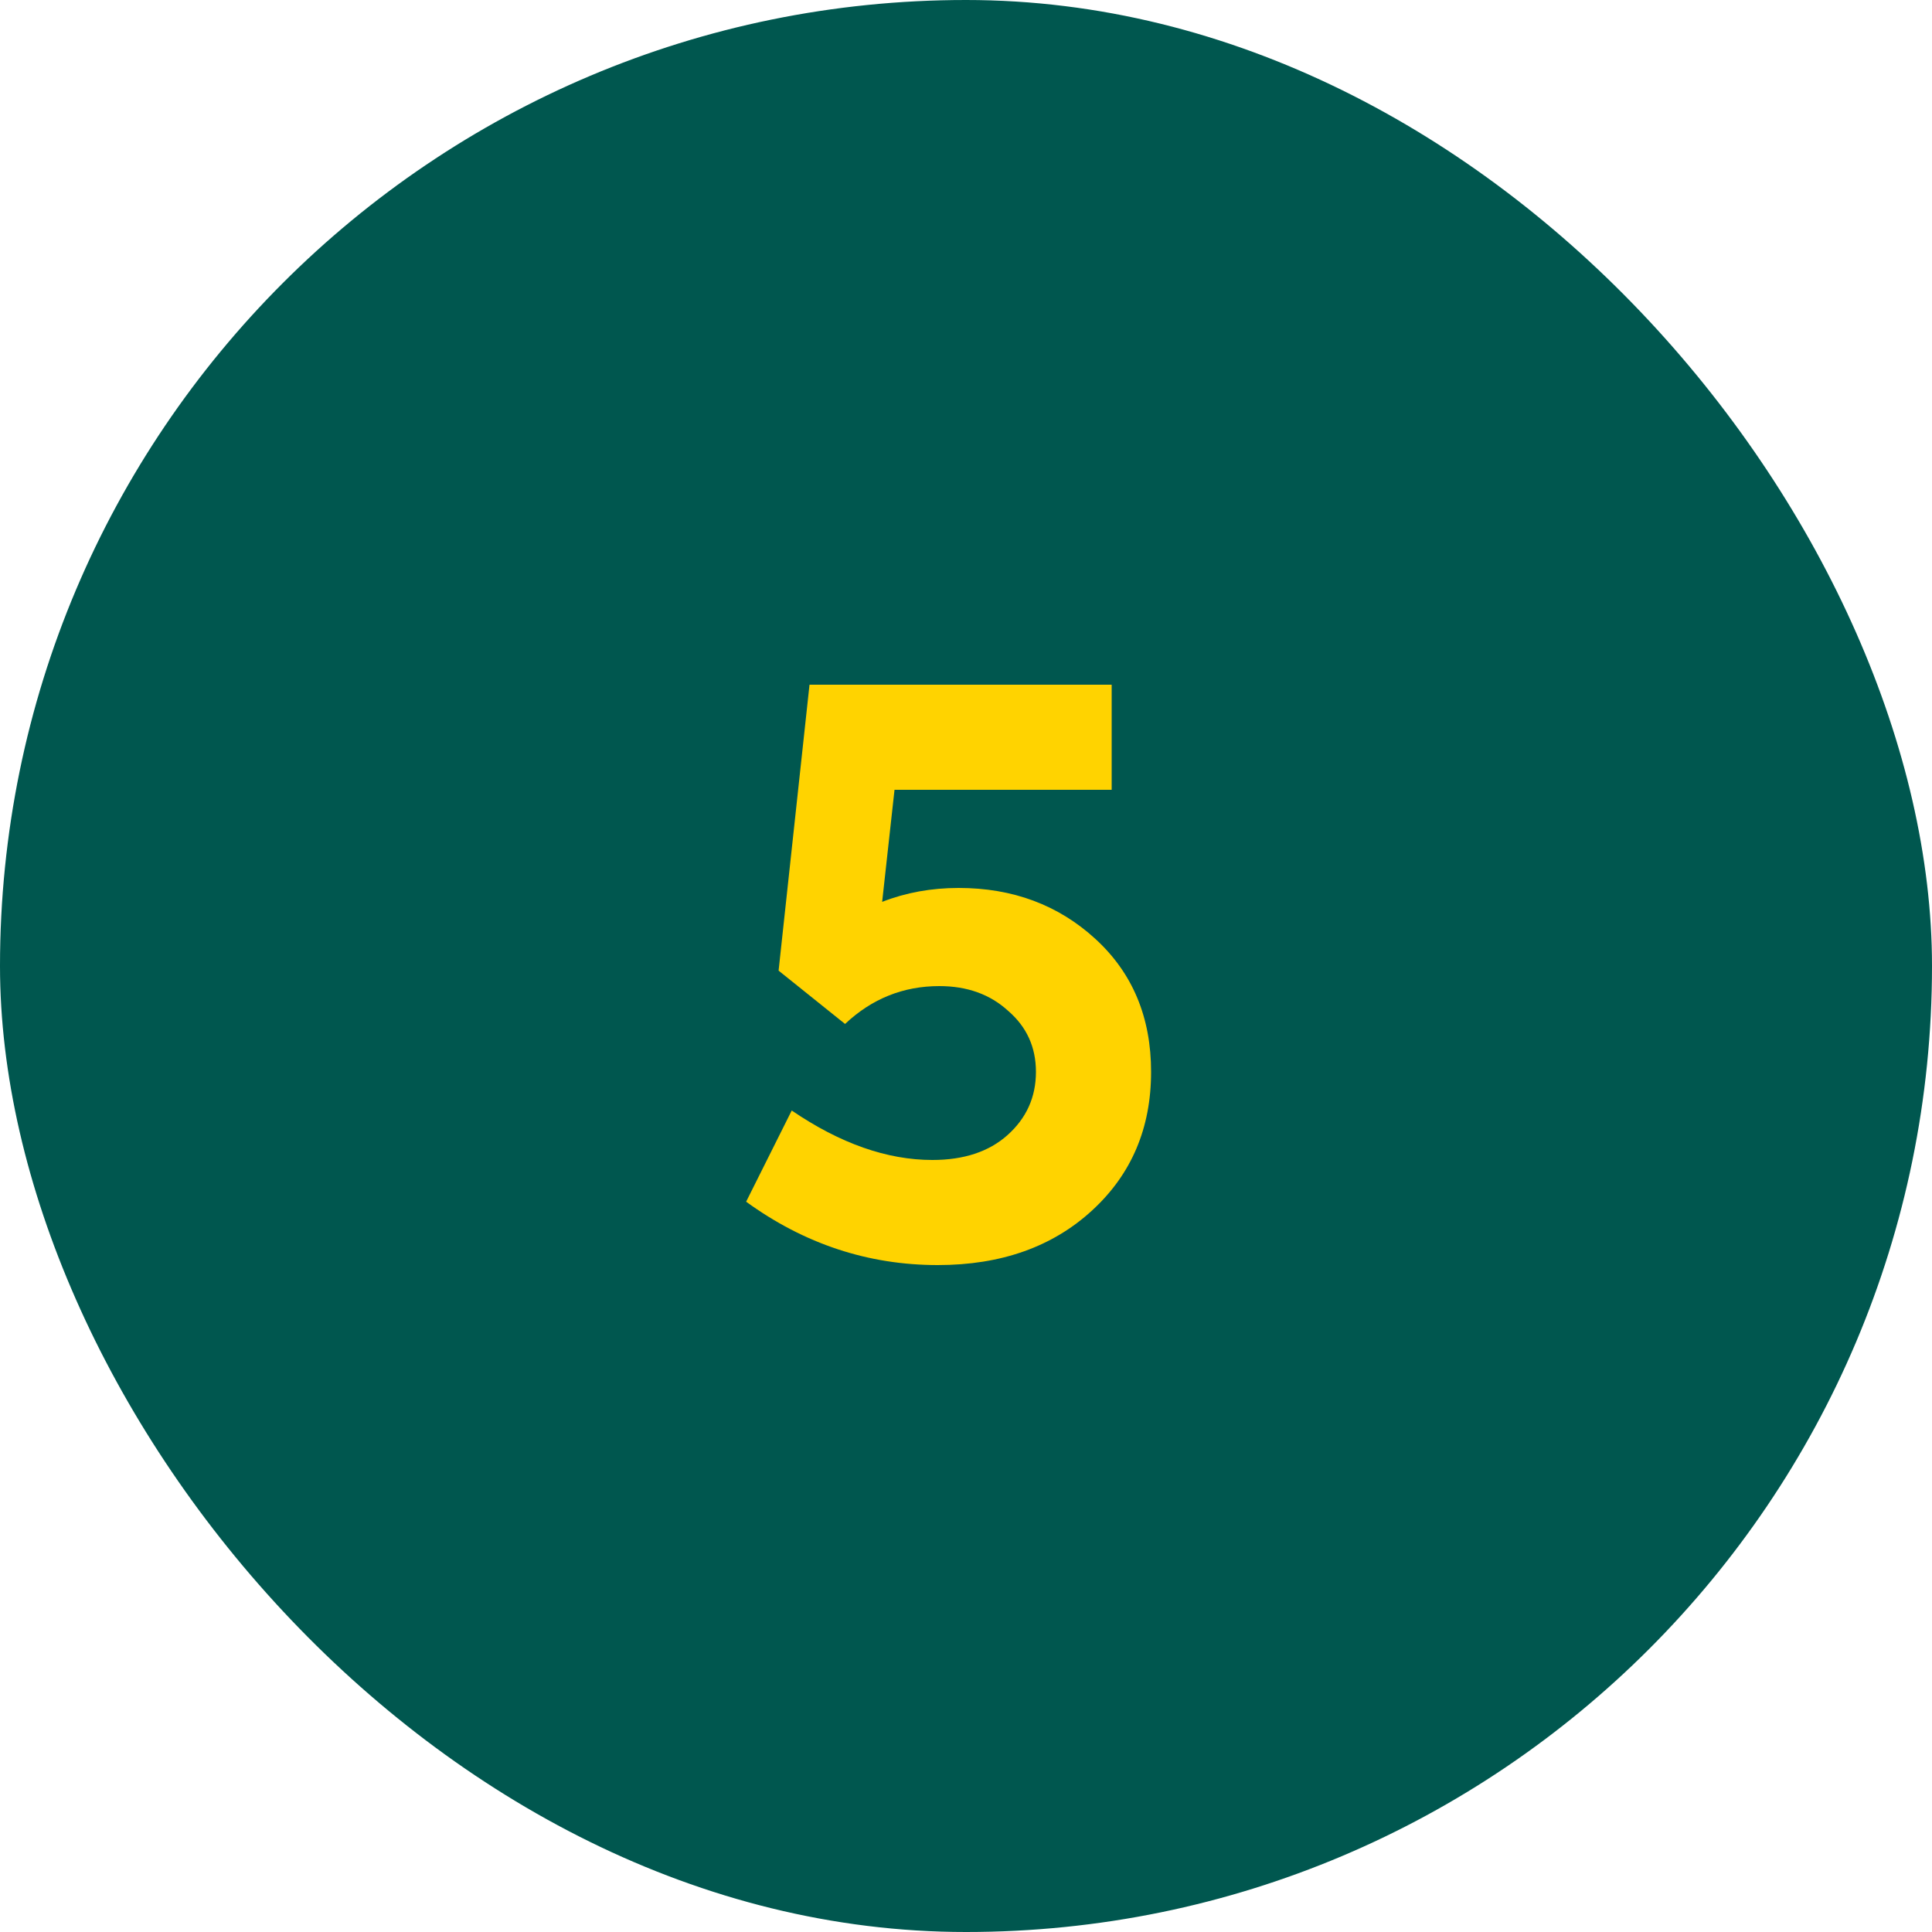
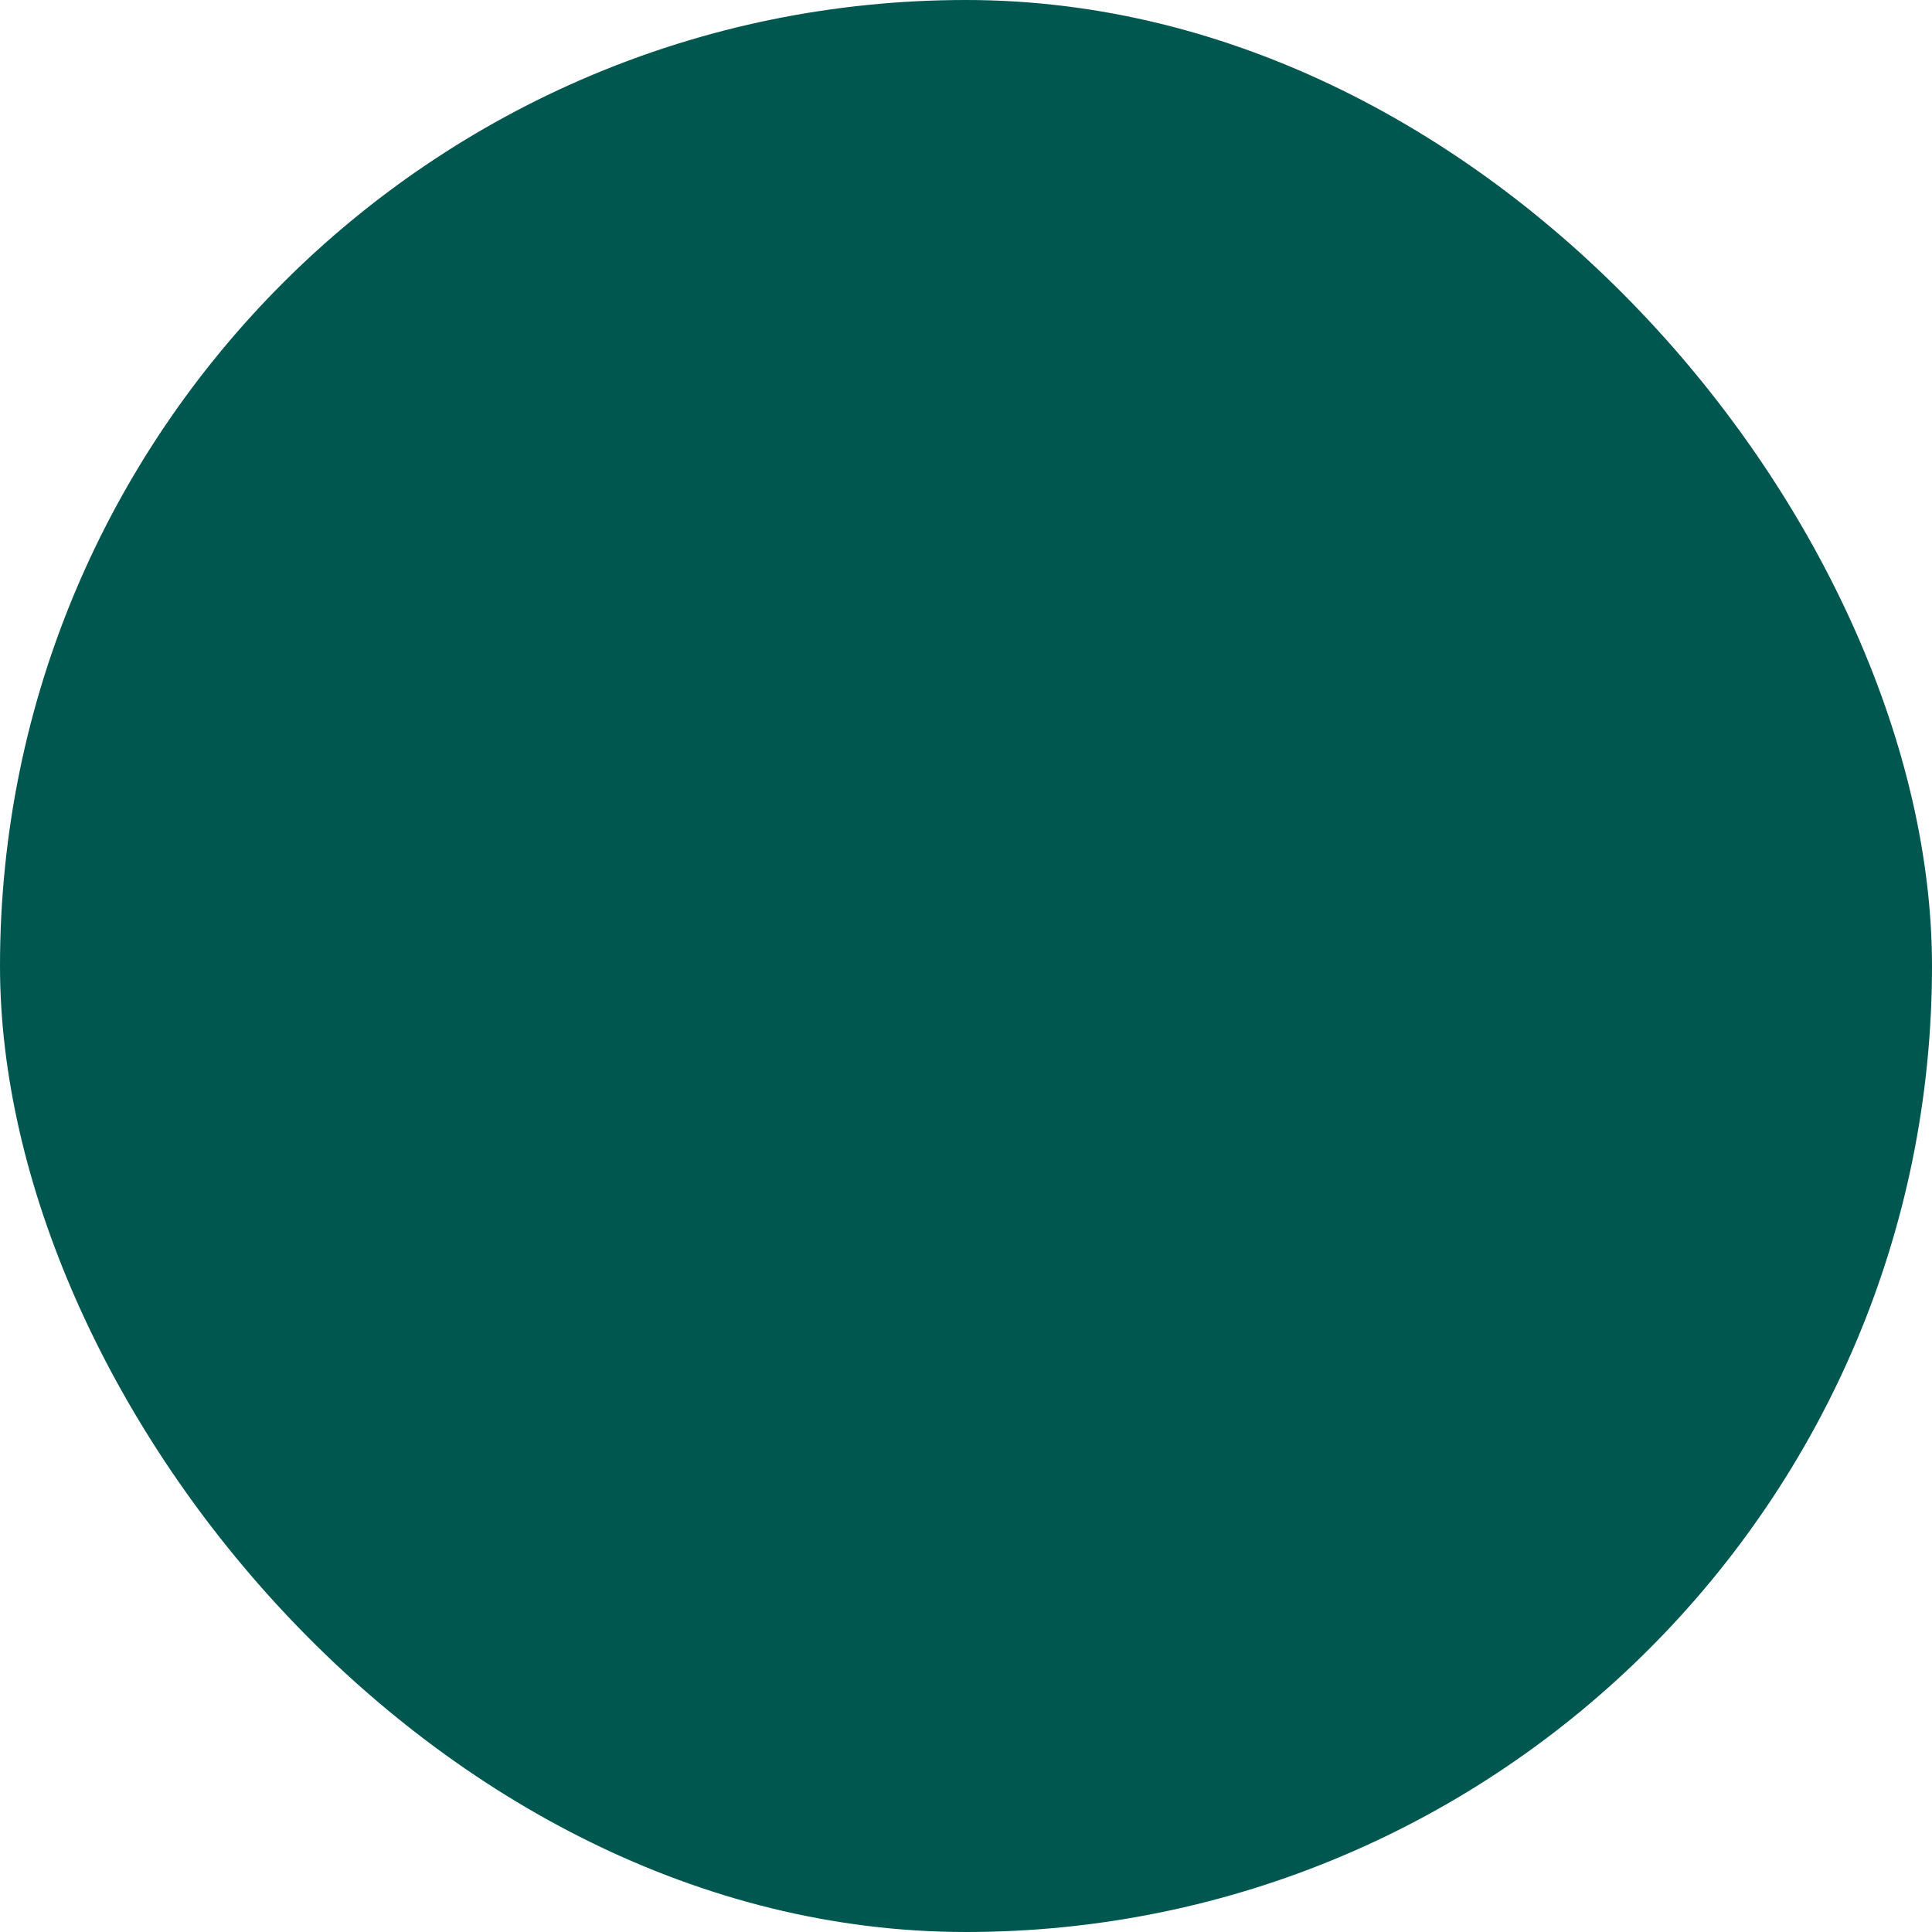
<svg xmlns="http://www.w3.org/2000/svg" width="40" height="40" viewBox="0 0 40 40" fill="none">
  <rect width="40" height="40" rx="20" fill="#00574F" />
-   <path d="M19.848 18.384C20.968 18.384 21.912 18.736 22.68 19.44C23.448 20.144 23.832 21.061 23.832 22.192C23.832 23.355 23.427 24.309 22.616 25.056C21.795 25.813 20.728 26.192 19.416 26.192C17.976 26.192 16.653 25.755 15.448 24.88L16.392 22.992C17.395 23.675 18.365 24.016 19.304 24.016C19.955 24.016 20.472 23.845 20.856 23.504C21.251 23.152 21.448 22.715 21.448 22.192C21.448 21.68 21.256 21.259 20.872 20.928C20.499 20.587 20.024 20.416 19.448 20.416C18.701 20.416 18.051 20.677 17.496 21.2L16.12 20.096L16.76 14.176H23.016V16.352H18.52L18.264 18.672C18.755 18.48 19.283 18.384 19.848 18.384Z" fill="#FFD300" />
</svg>